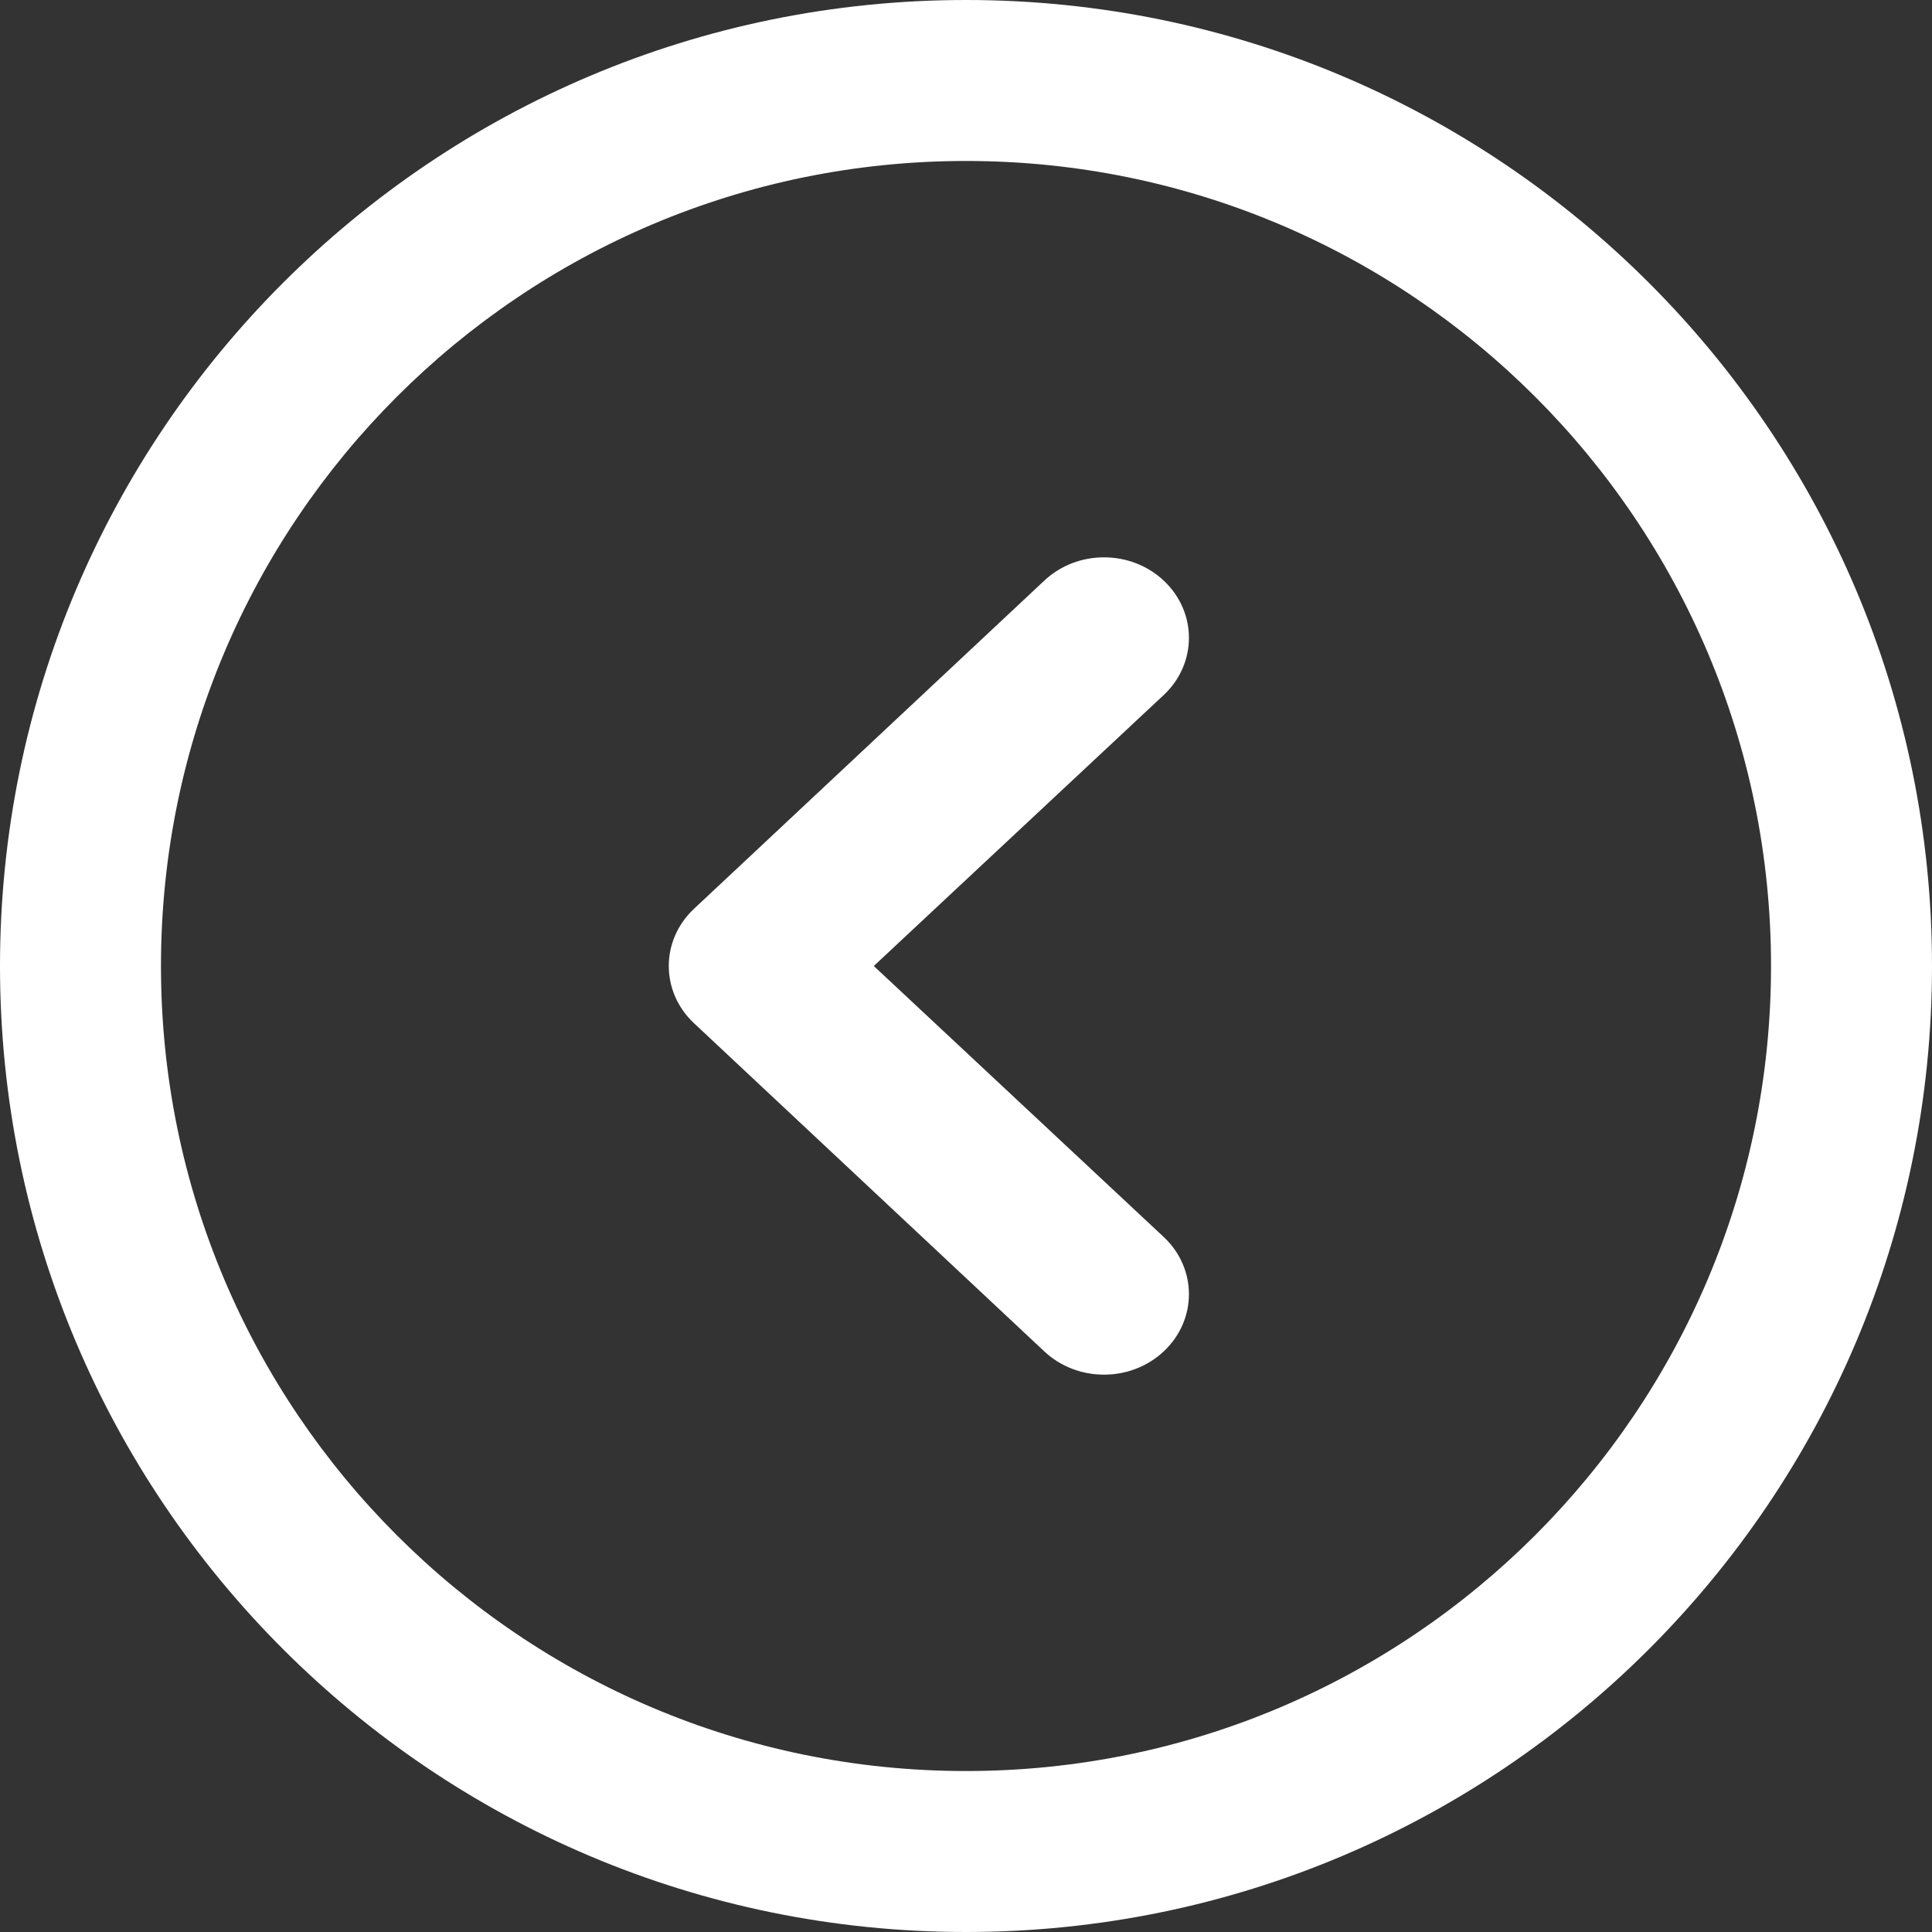
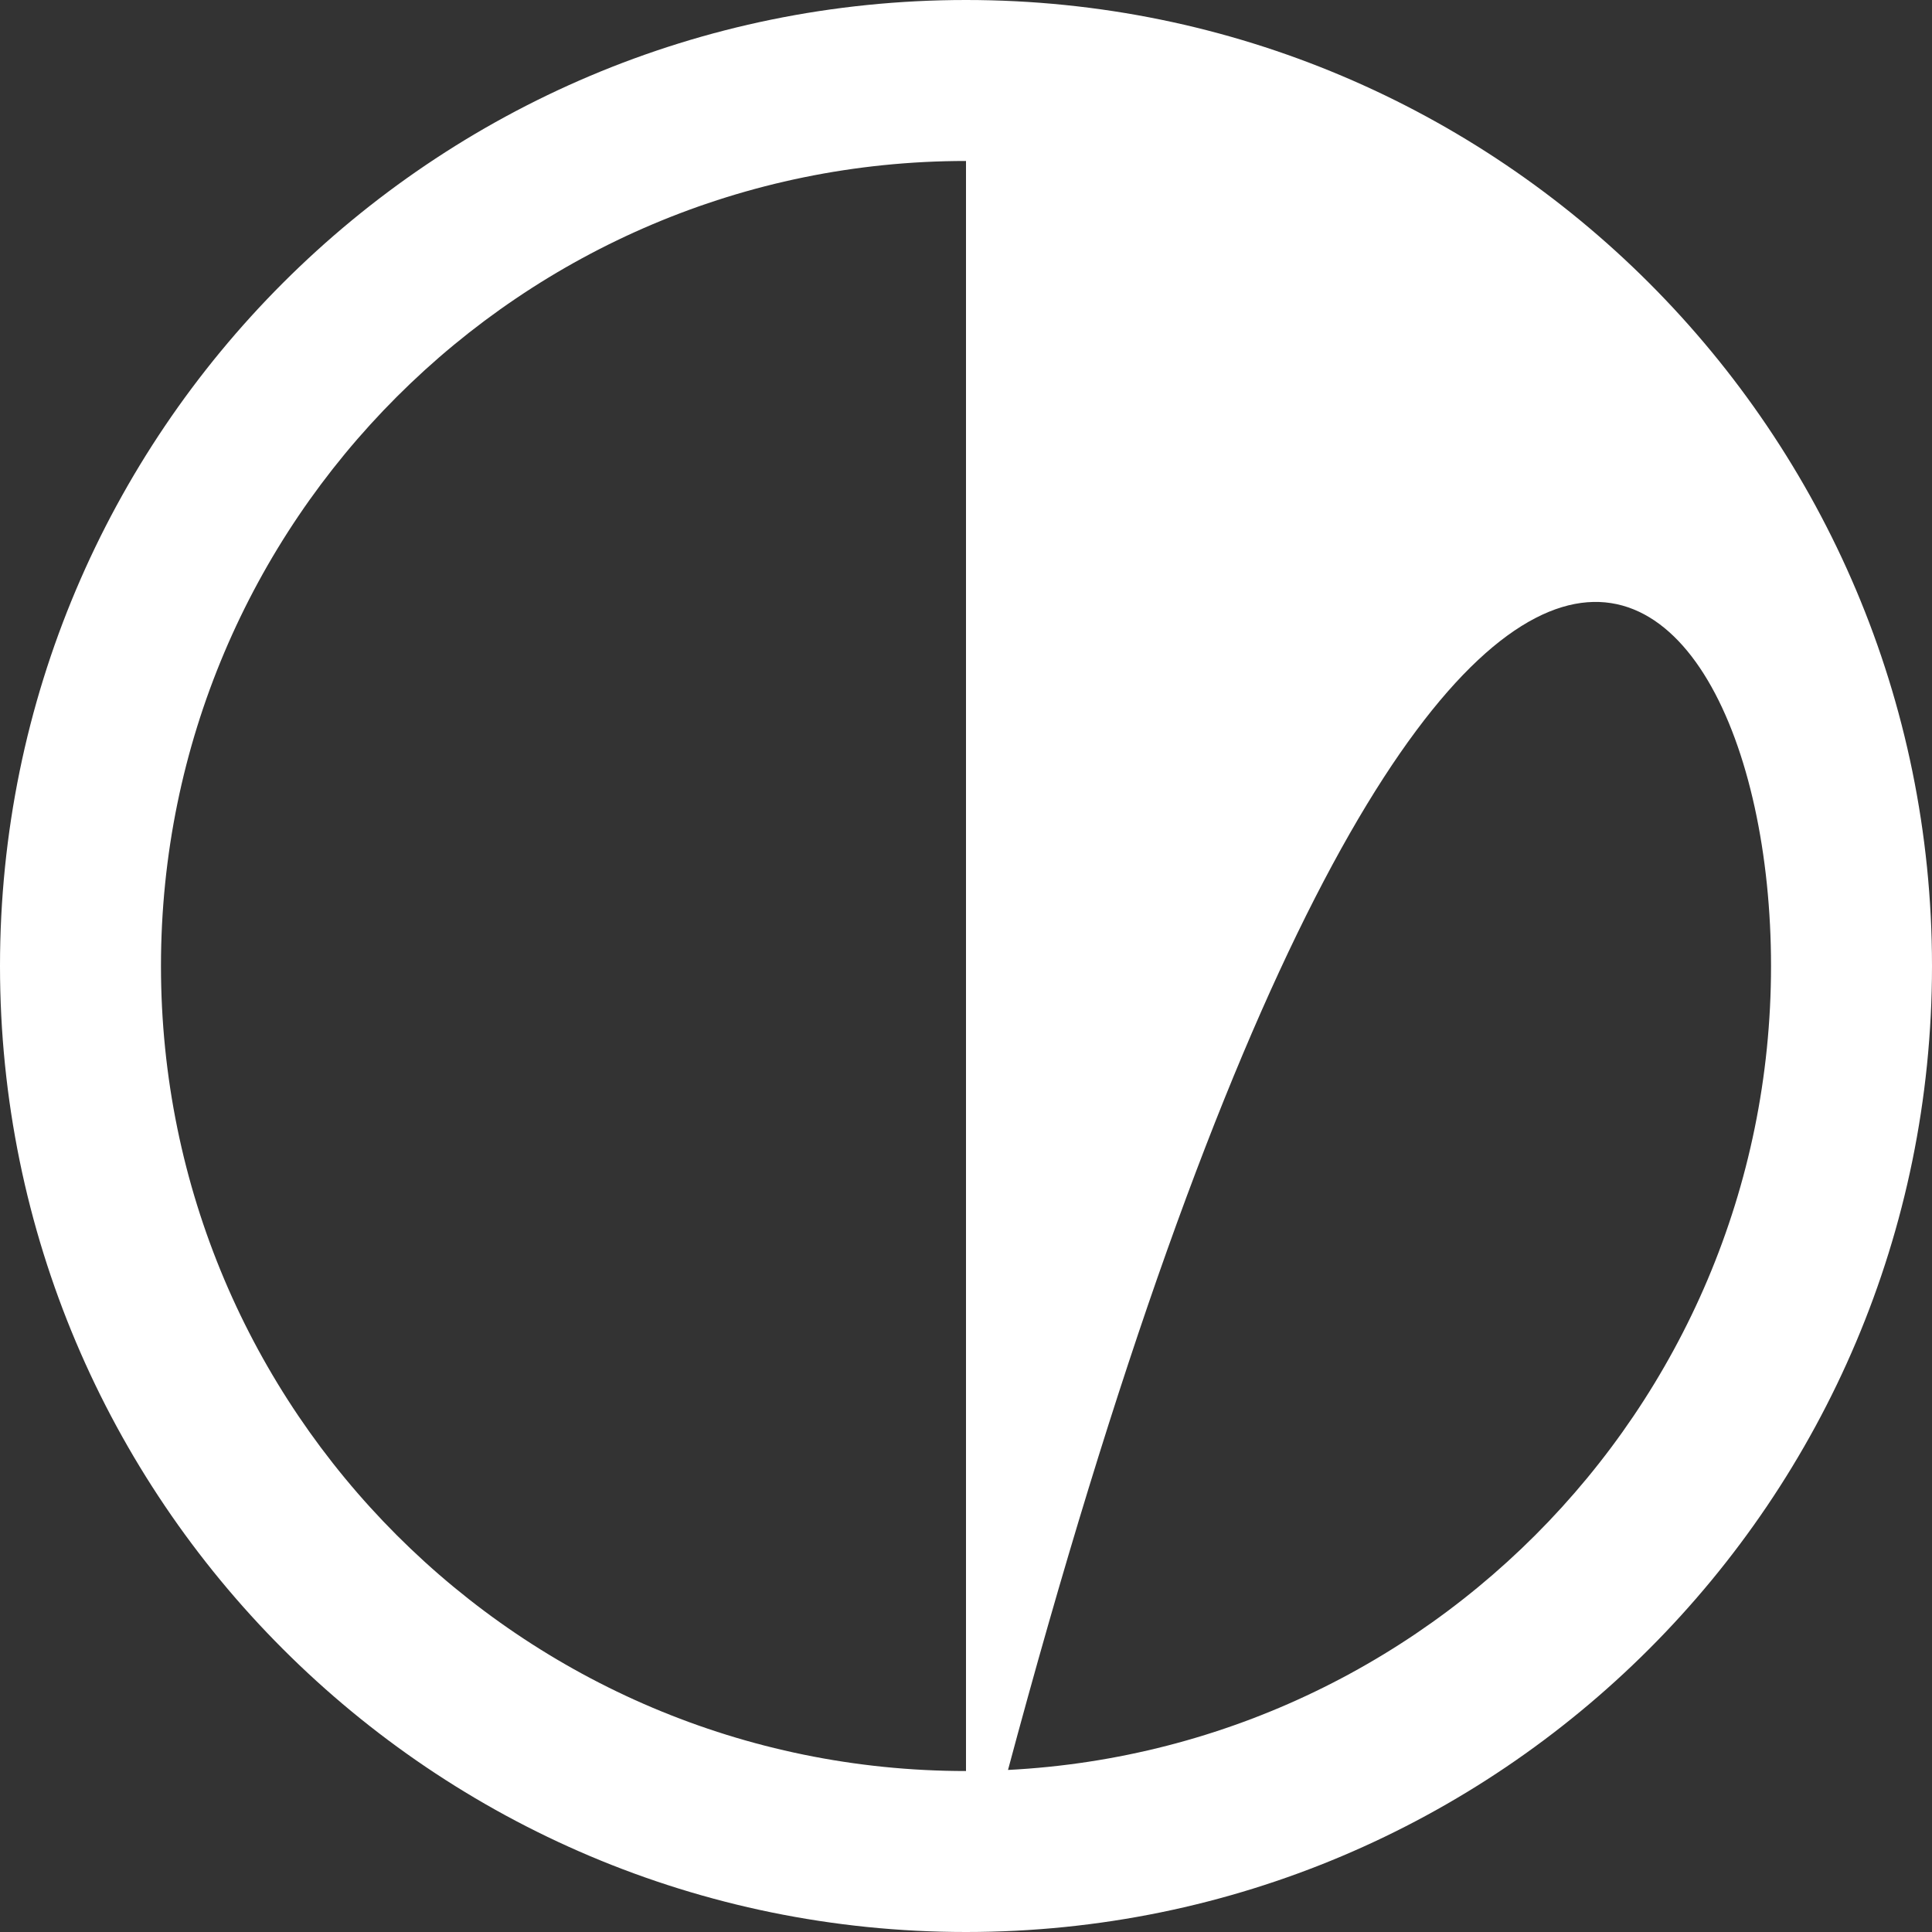
<svg xmlns="http://www.w3.org/2000/svg" width="22" height="22" viewBox="0 0 22 22" fill="none">
  <rect x="0" y="0" width="22" height="22" fill="#333333" stroke="none" />
-   <path d="M11 22C17.075 22 22 17.075 22 11C22 4.925 17.075 5.31094e-07 11 0C4.925 -5.31094e-07 5.31094e-07 4.925 0 11C-5.31094e-07 17.075 4.925 22 11 22ZM11 1.833C16.062 1.833 20.167 5.938 20.167 11C20.167 16.062 16.062 20.167 11 20.167C5.938 20.167 1.833 16.062 1.833 11C1.833 5.938 5.938 1.833 11 1.833Z" fill="white" />
-   <path d="M11.888 15.385C12.265 15.743 12.878 15.743 13.255 15.385C13.633 15.027 13.633 14.447 13.255 14.089L9.95 11L13.255 7.911C13.633 7.553 13.633 6.973 13.255 6.615C12.878 6.257 12.265 6.257 11.888 6.615L7.899 10.352C7.521 10.71 7.521 11.29 7.899 11.648L11.888 15.385Z" fill="white" />
+   <path d="M11 22C17.075 22 22 17.075 22 11C22 4.925 17.075 5.31094e-07 11 0C4.925 -5.31094e-07 5.31094e-07 4.925 0 11C-5.31094e-07 17.075 4.925 22 11 22ZC16.062 1.833 20.167 5.938 20.167 11C20.167 16.062 16.062 20.167 11 20.167C5.938 20.167 1.833 16.062 1.833 11C1.833 5.938 5.938 1.833 11 1.833Z" fill="white" />
</svg>